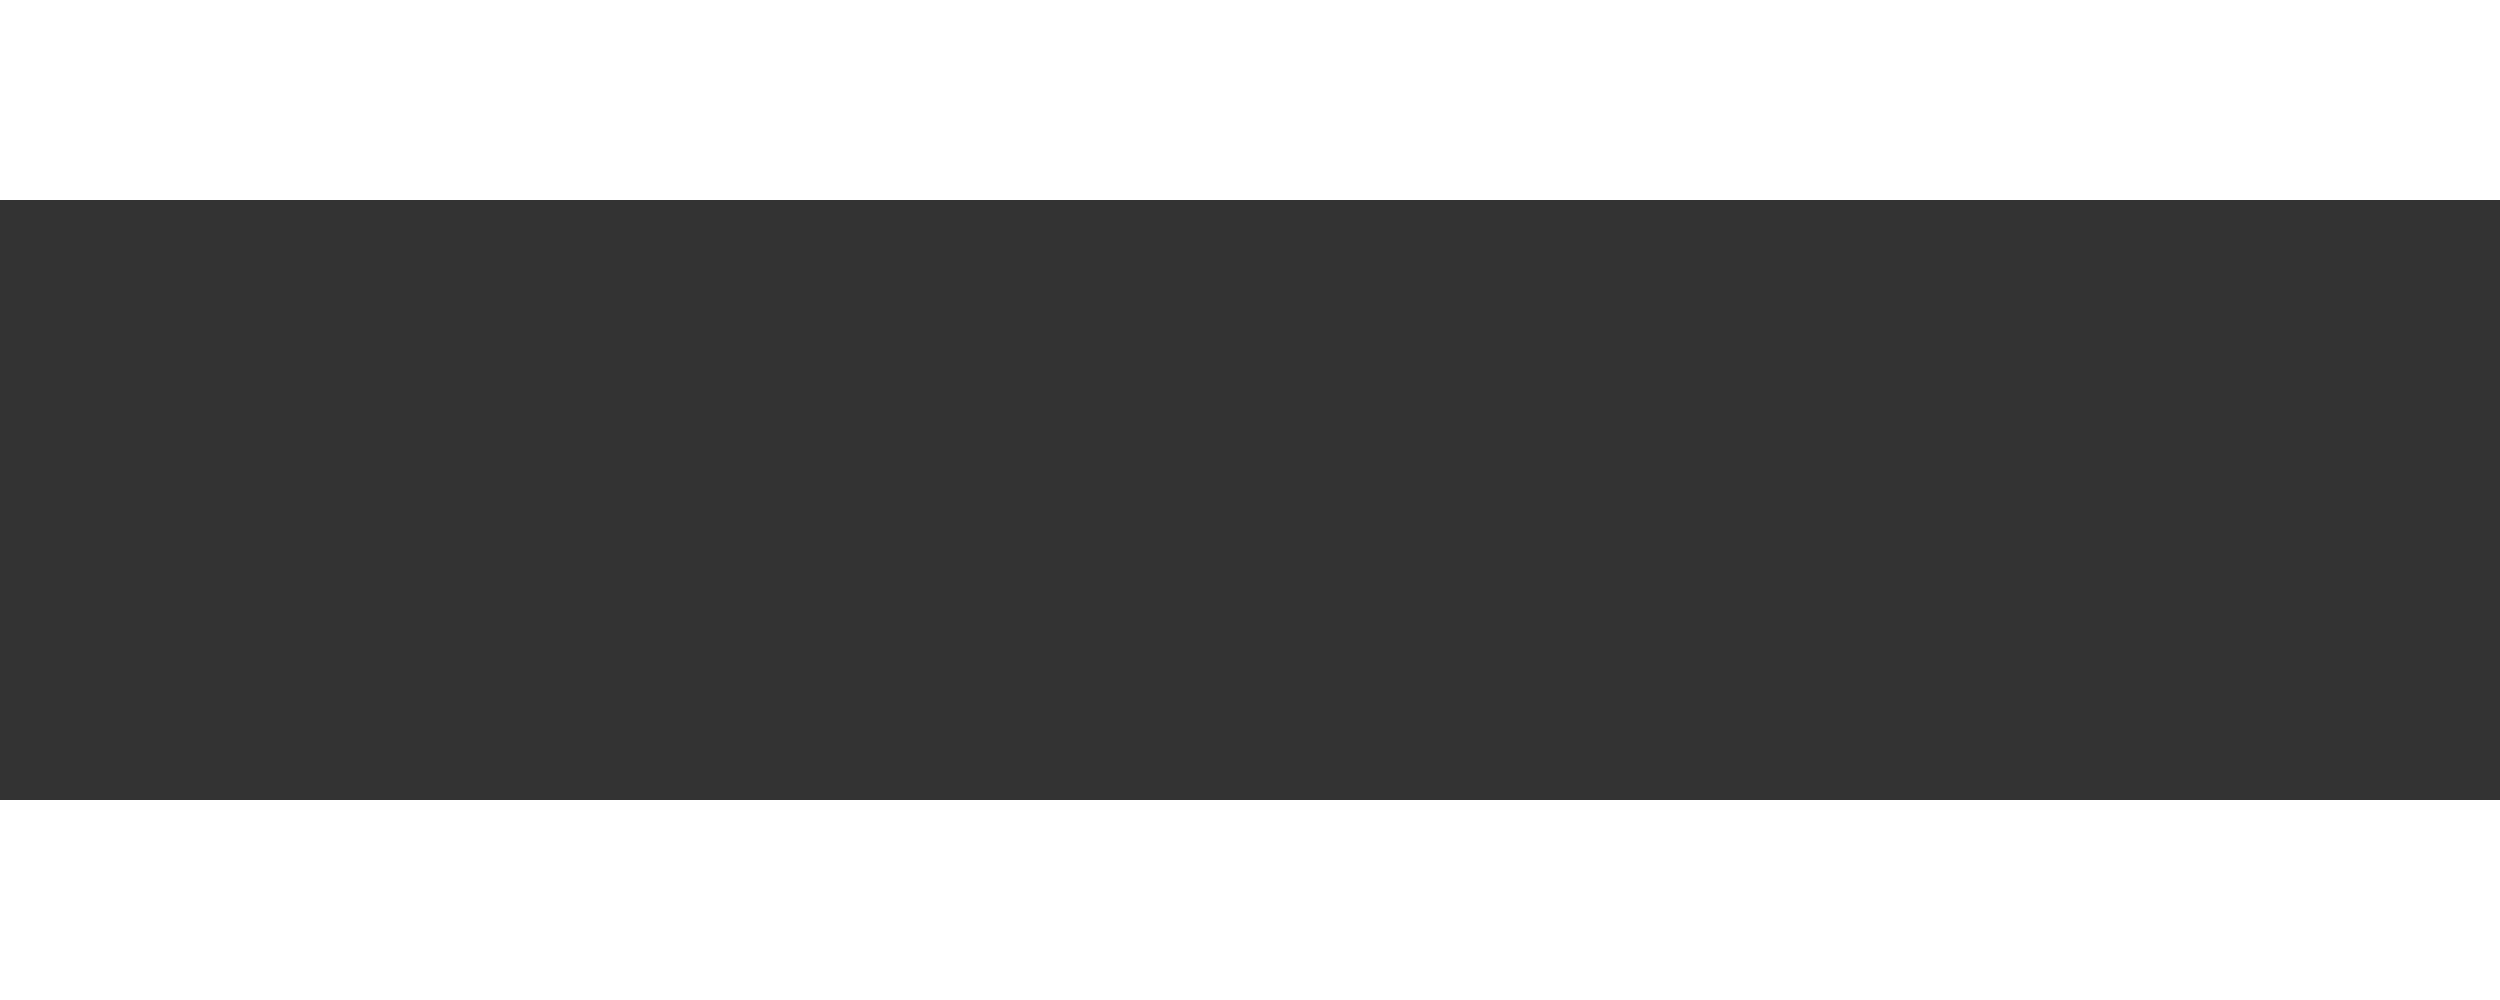
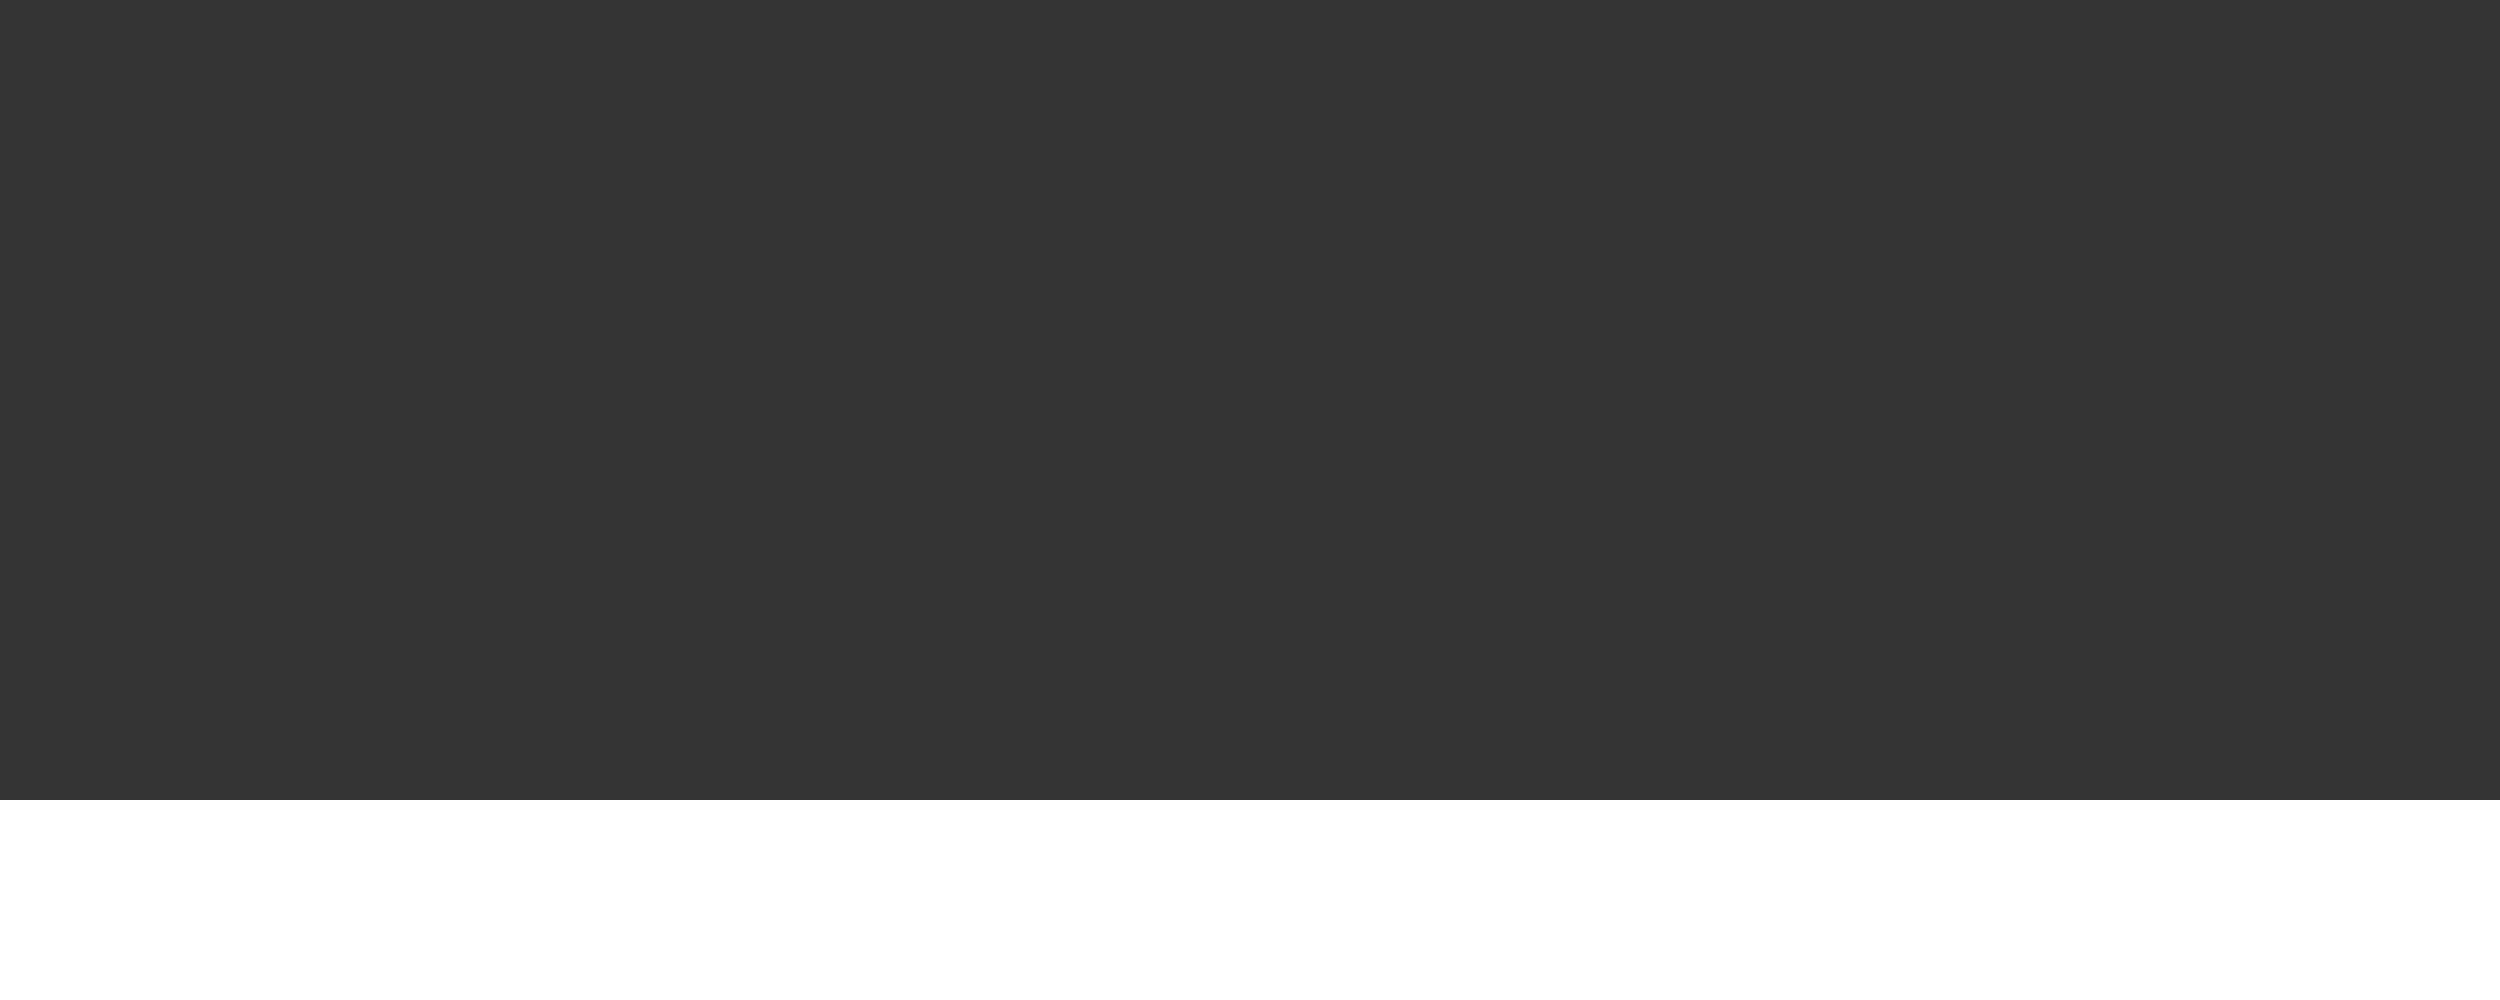
<svg xmlns="http://www.w3.org/2000/svg" width="25" height="10" viewBox="0 0 25 10" fill="none">
  <rect x="0" y="0" width="25" height="10" fill="#333333" stroke="none" />
-   <rect width="25" height="2" fill="white" />
  <rect y="8" width="25" height="2" fill="white" />
</svg>